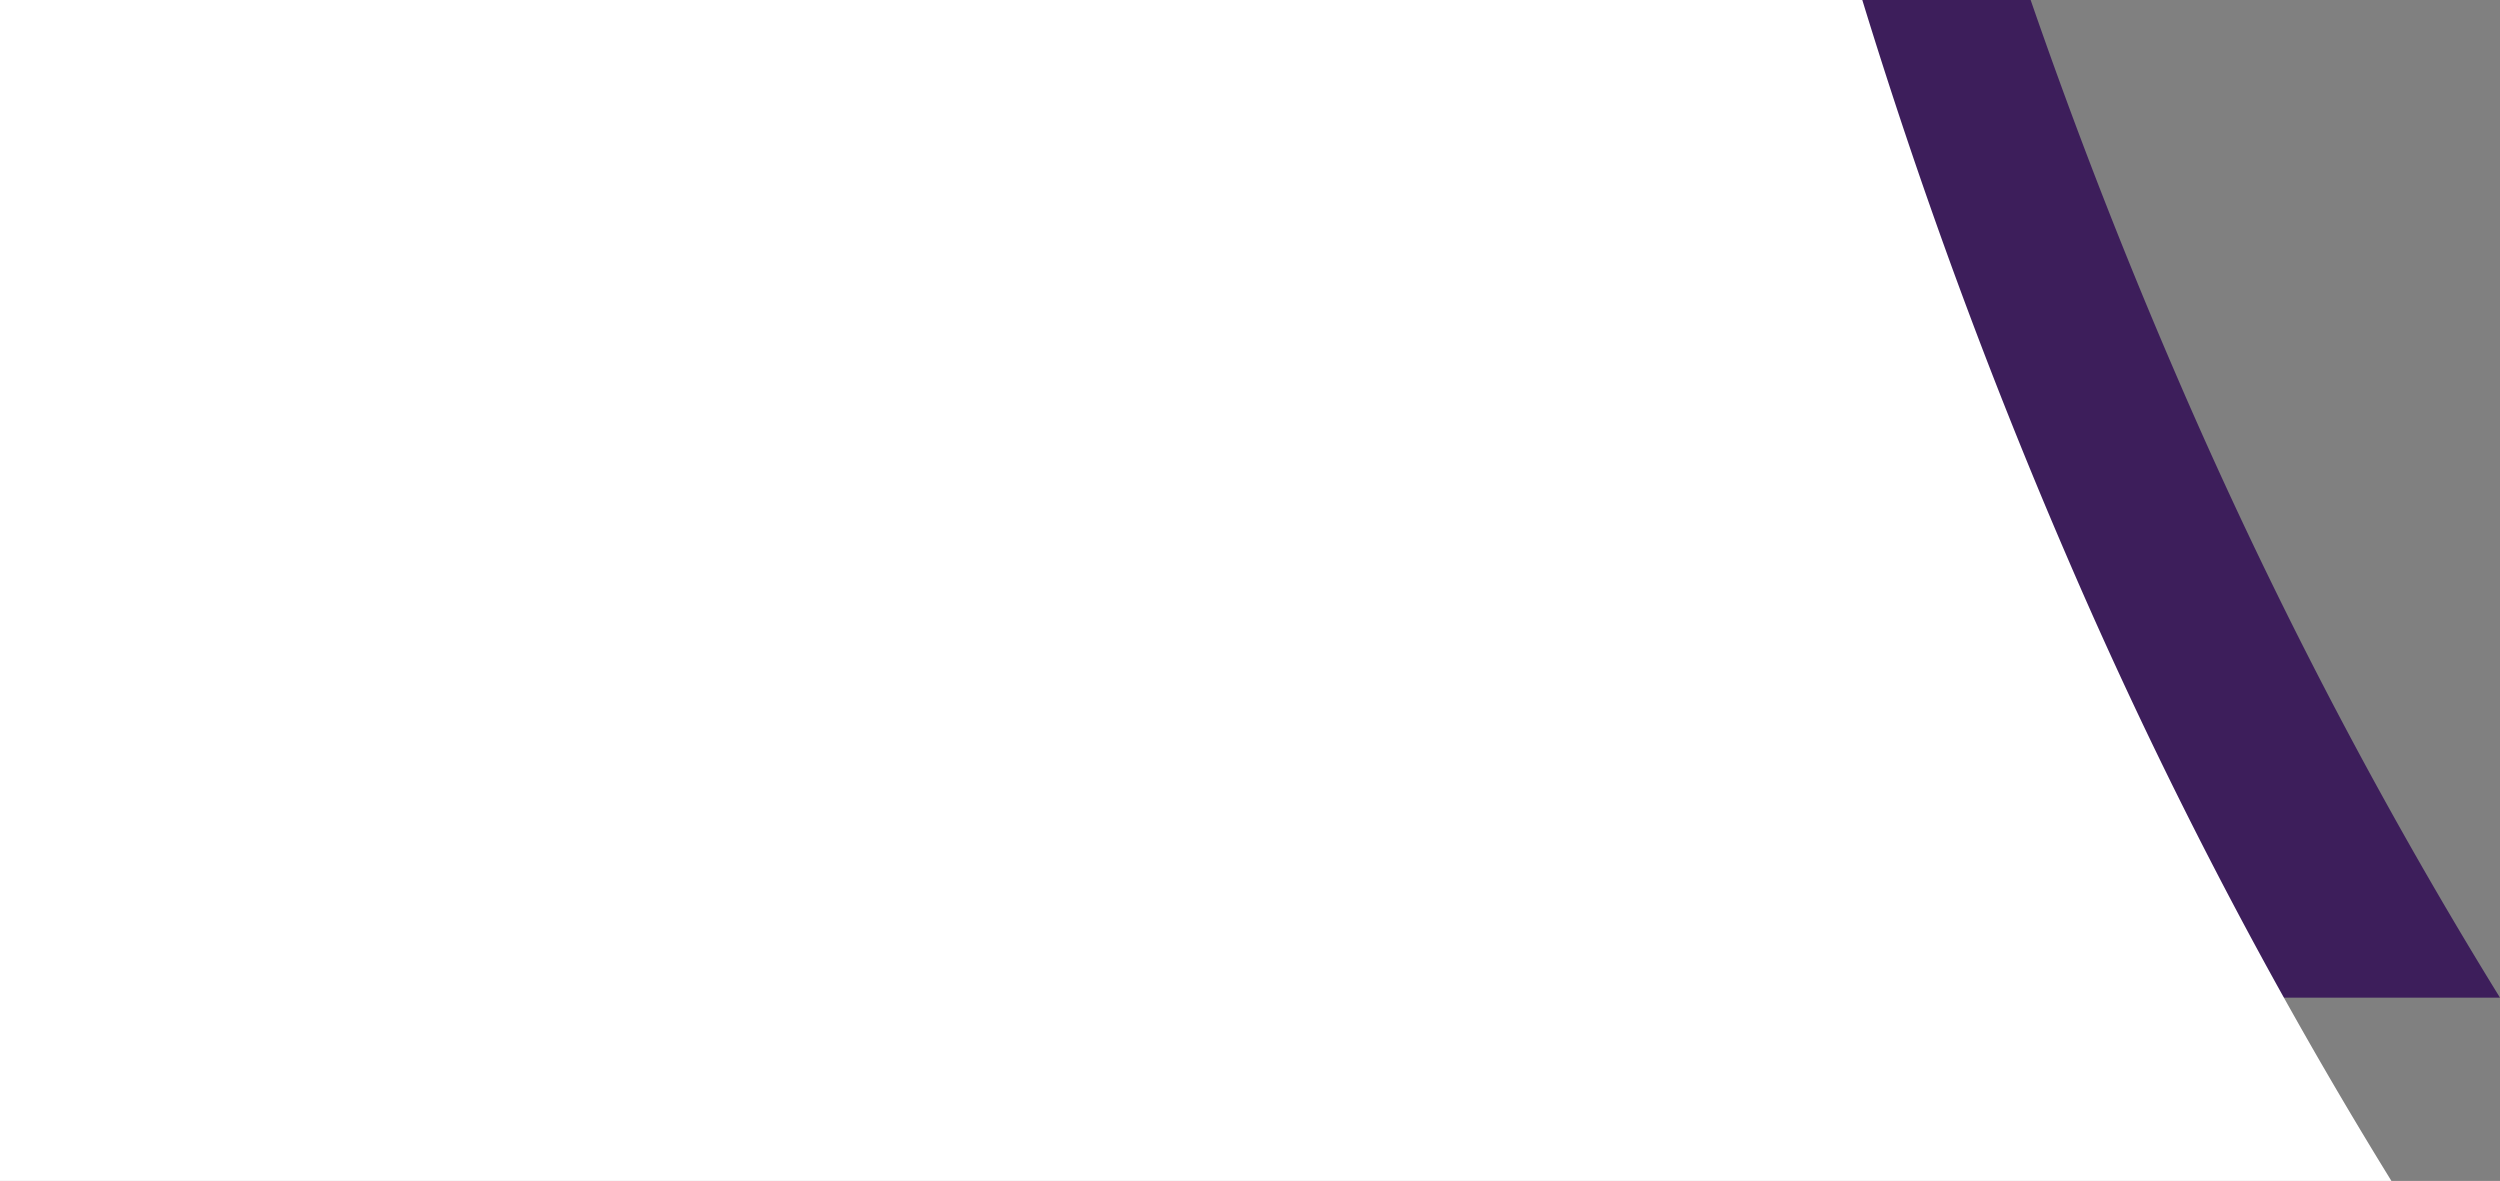
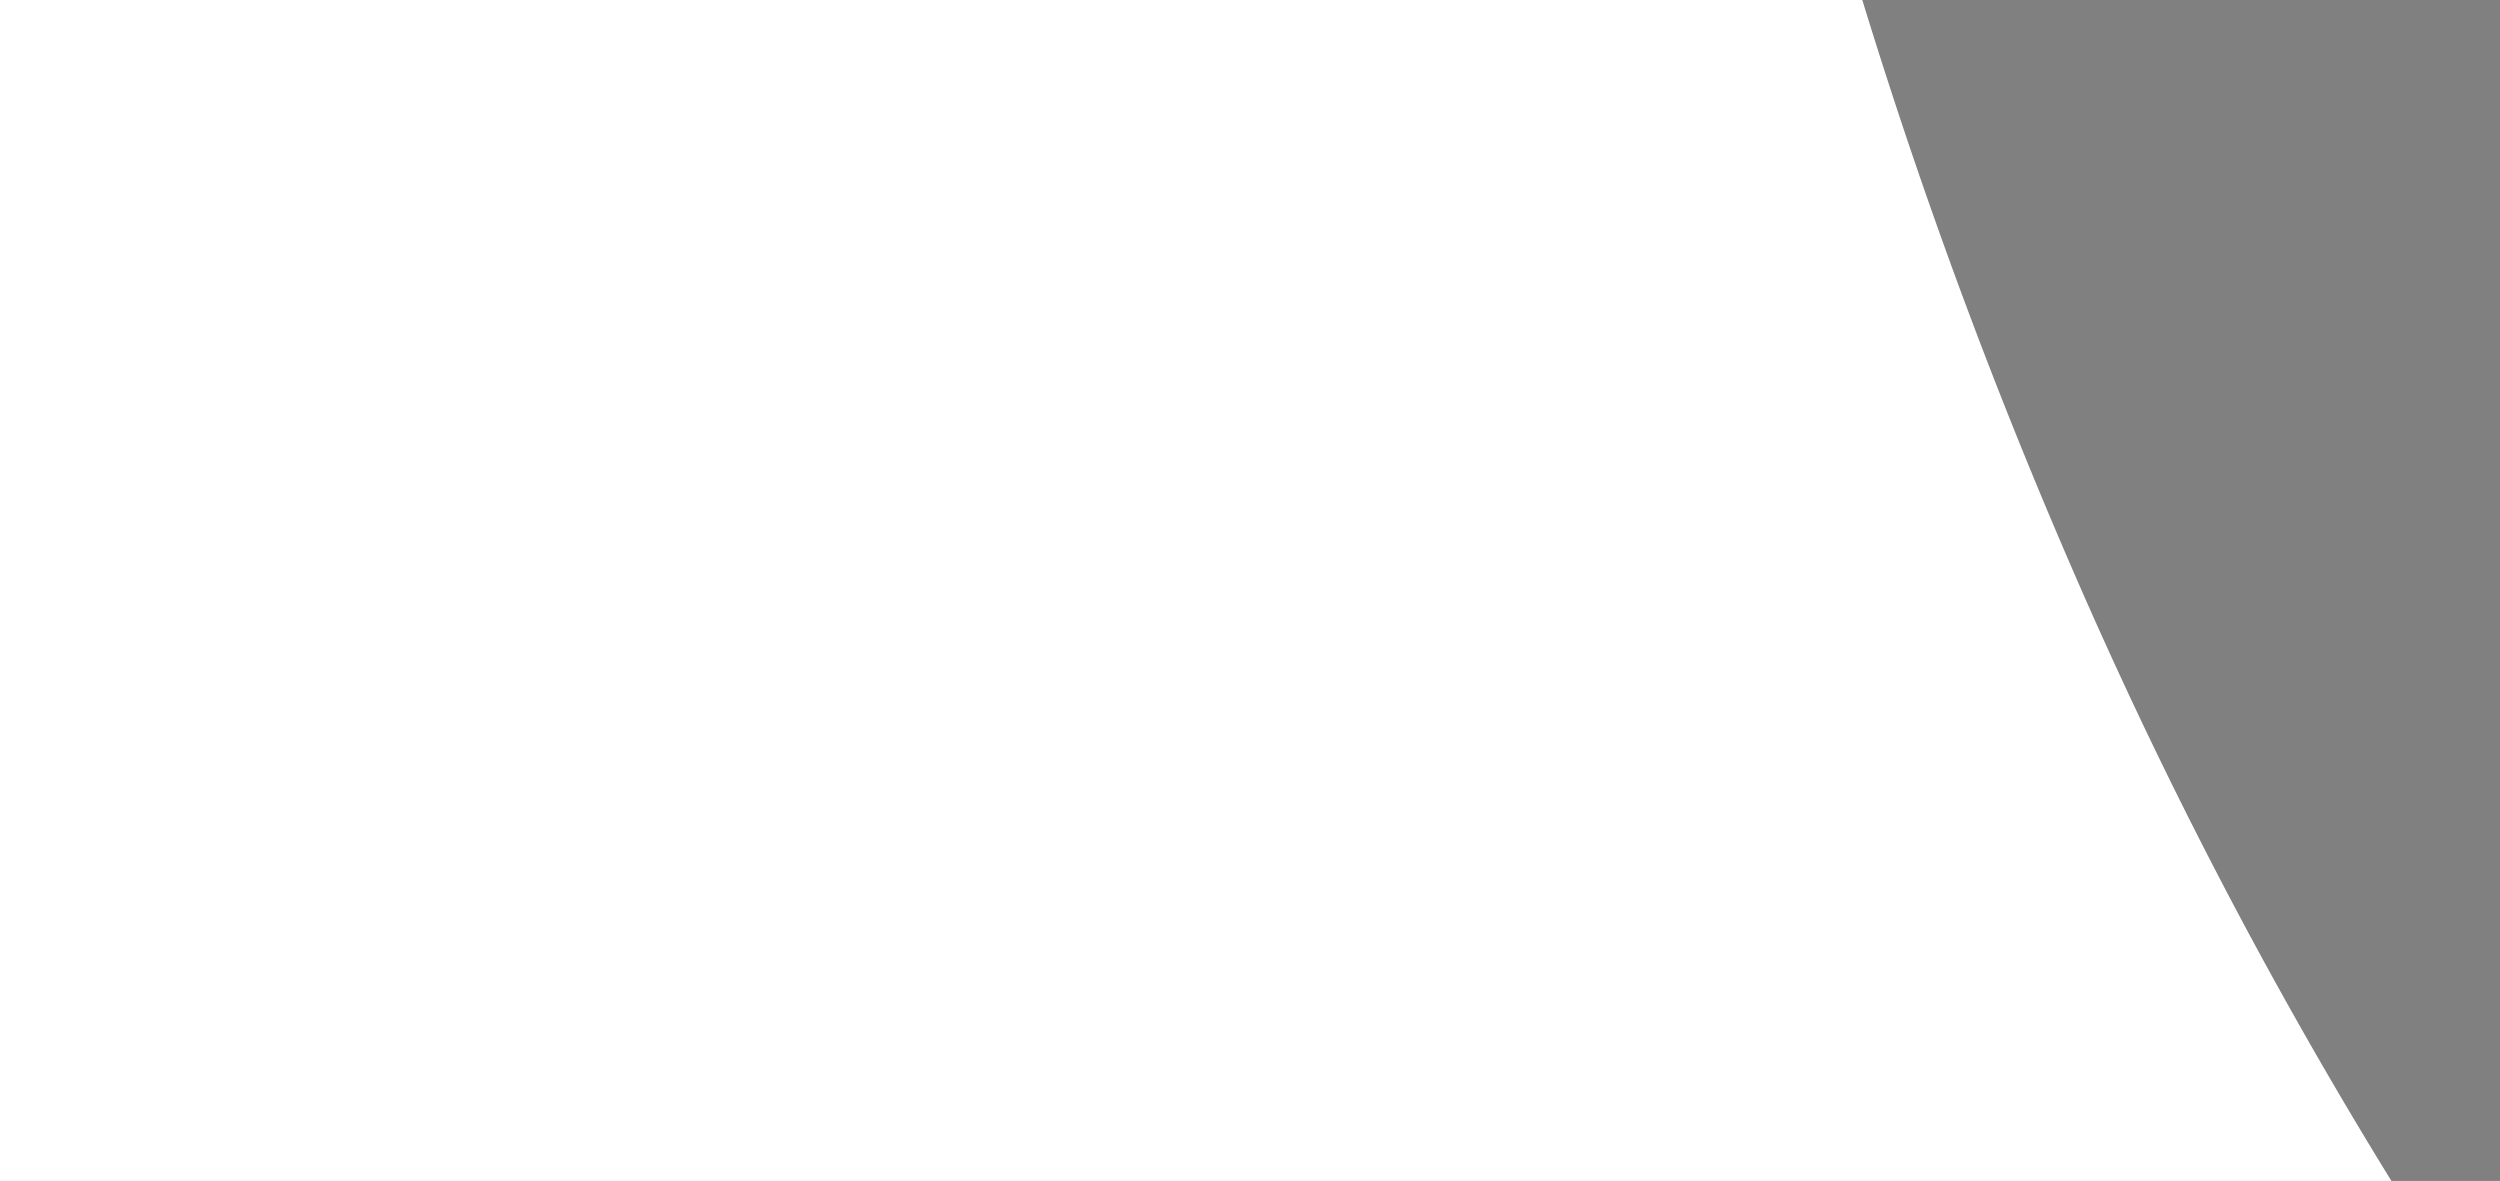
<svg xmlns="http://www.w3.org/2000/svg" width="184.178" height="87" viewBox="0 0 184.178 87">
  <rect x="0" y="0" width="184.178" height="87" fill="#808080" stroke="none" />
-   <path data-name="Subtraction 27" d="M184.178 73.5H8V0h141.6a397.236 397.236 0 0 0 10.566 27.262A353.833 353.833 0 0 0 184.177 73.5Z" fill="#3d1e5b" />
  <path data-name="Subtraction 25" d="M176.178 87H-.002V0h137.2a398.882 398.882 0 0 0 14.97 40.76 353.776 353.776 0 0 0 24.008 46.236Z" fill="#fff" />
</svg>